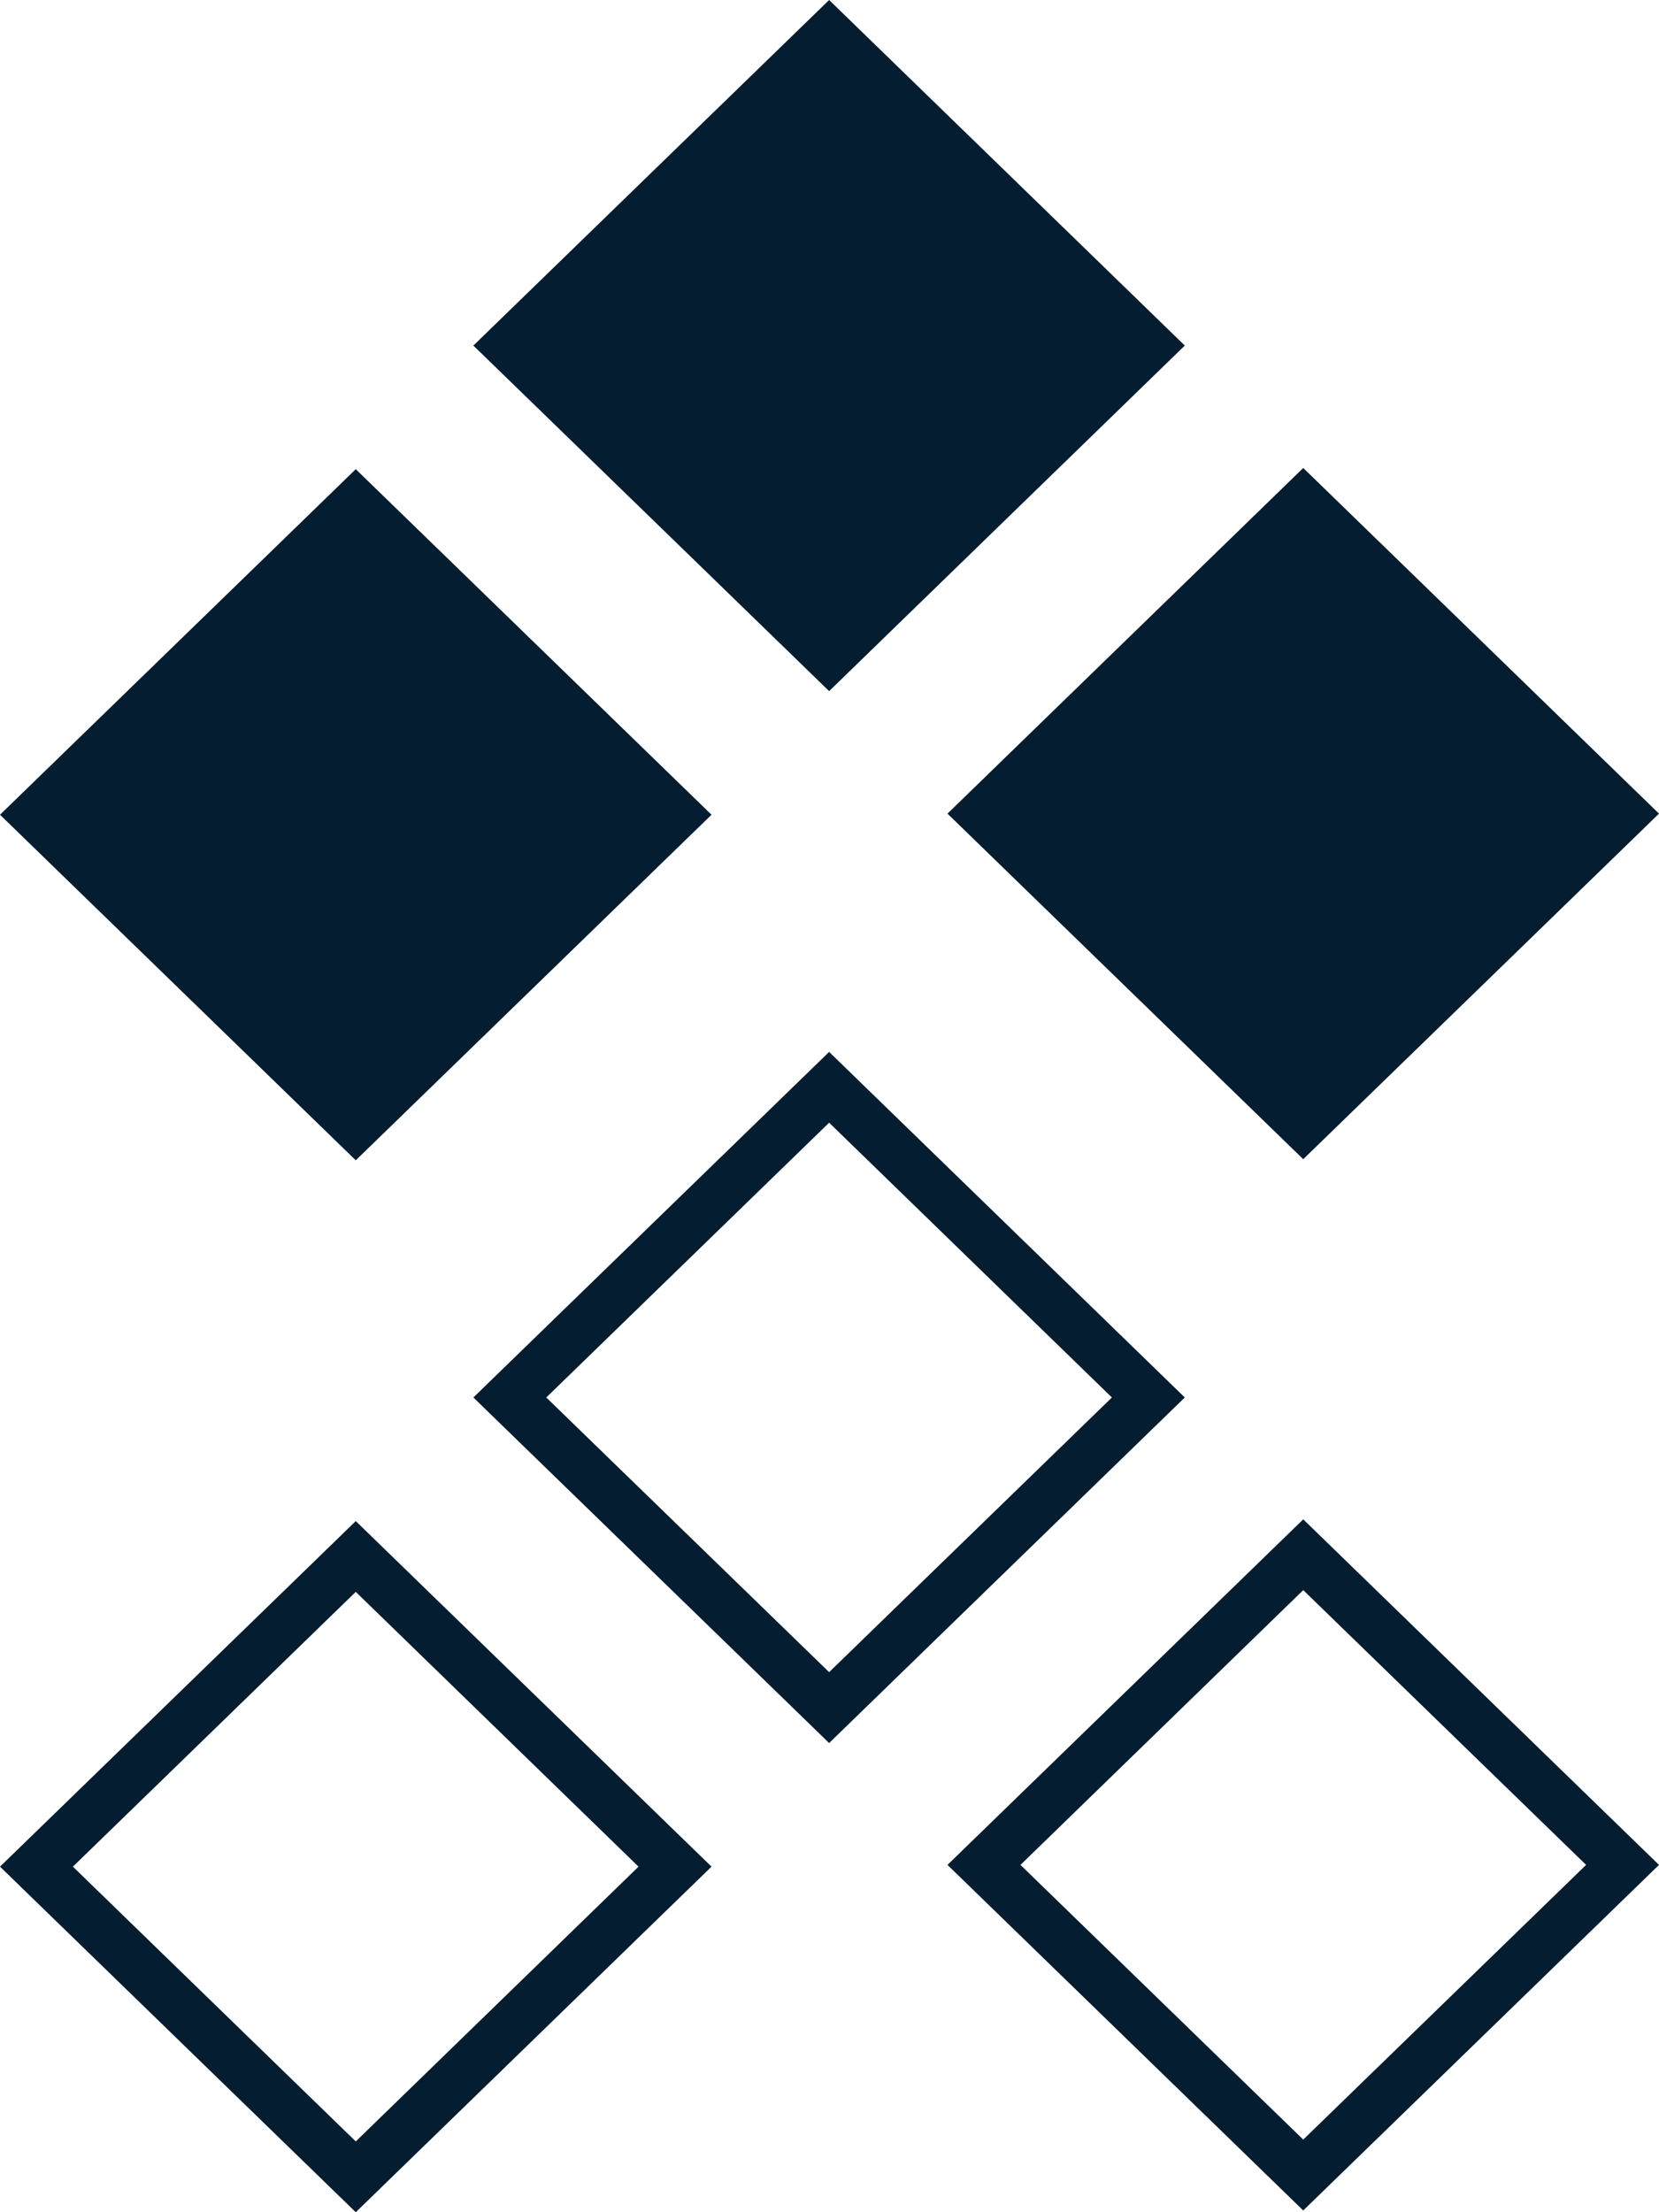
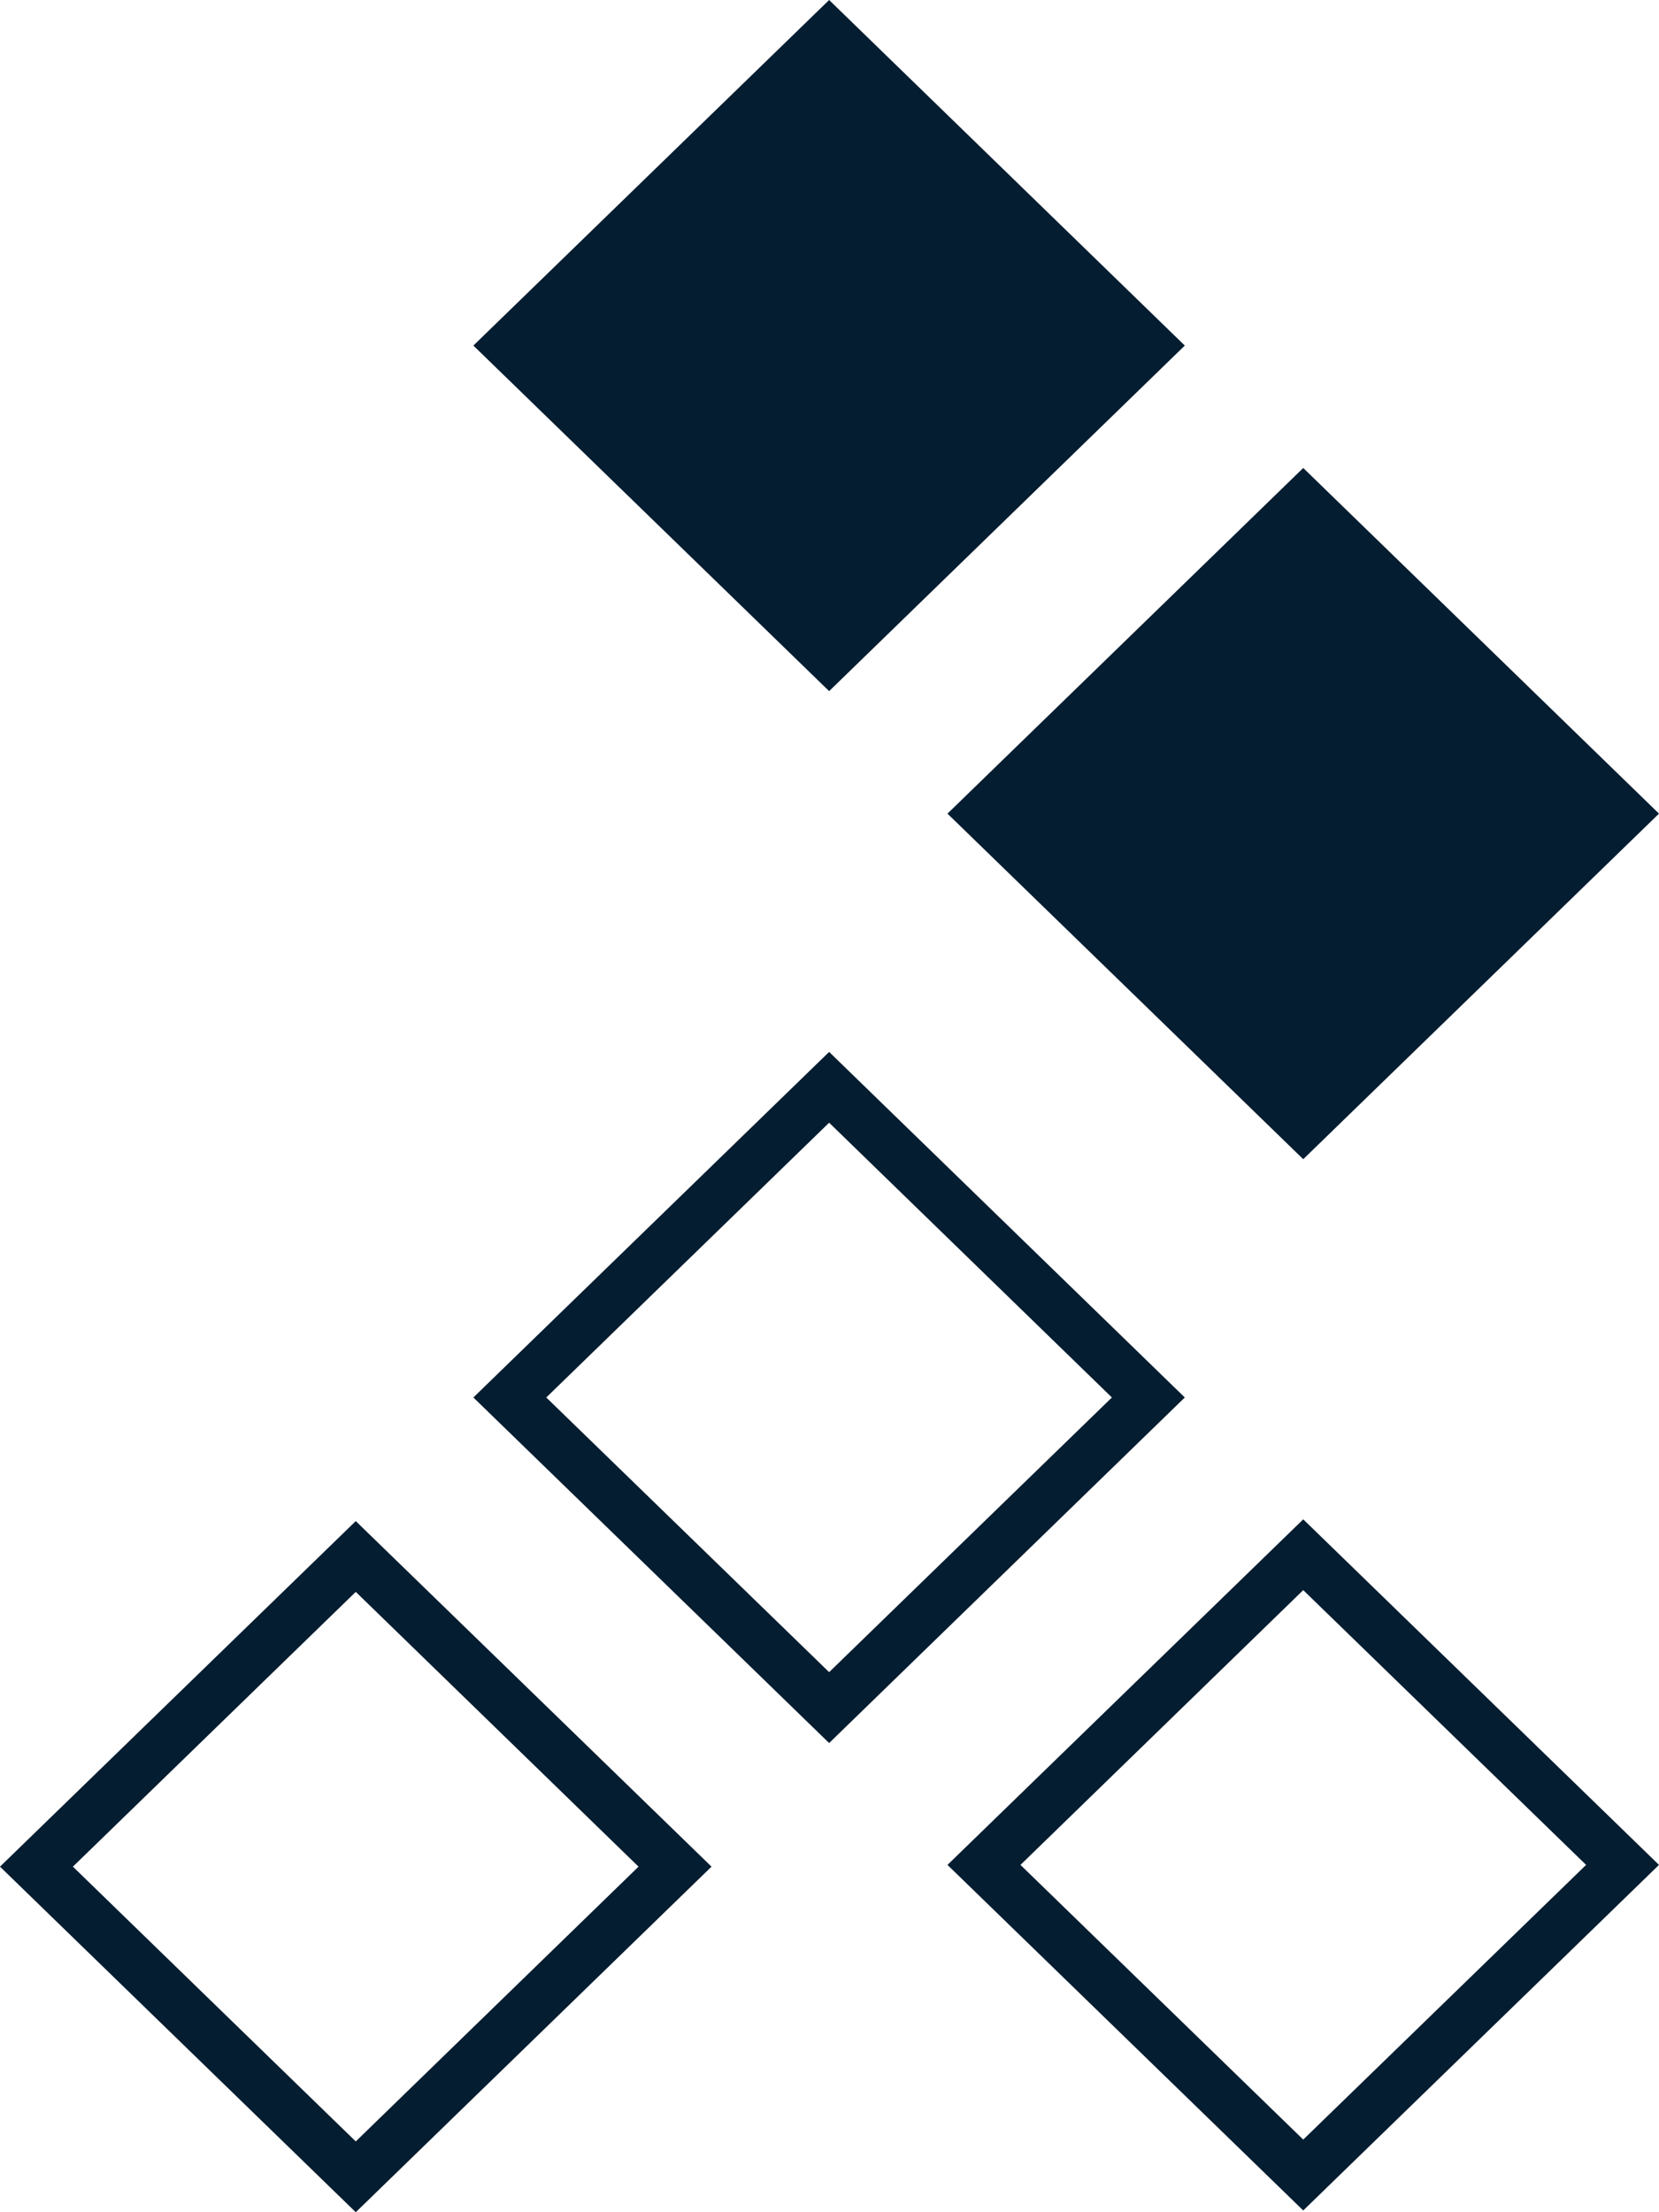
<svg xmlns="http://www.w3.org/2000/svg" width="18" height="24" viewBox="0 0 18 24" fill="none">
  <path d="M10.28 20.232L14.14 16.483L18 20.232L14.14 23.981L10.28 20.232ZM17.209 20.232L14.14 17.251L11.072 20.232L14.14 23.212L17.209 20.232Z" fill="#051D30" />
  <path d="M5.136 15.161L8.996 11.412L12.855 15.161L8.996 18.91L5.136 15.161ZM12.064 15.161L8.996 12.18L5.927 15.161L8.996 18.141L12.064 15.161Z" fill="#051D30" />
  <path d="M0 20.251L3.86 16.502L7.72 20.251L3.86 24L0 20.251ZM6.928 20.251L3.86 17.27L0.791 20.251L3.86 23.232L6.928 20.251Z" fill="#051D30" />
  <path d="M10.28 8.827L14.14 12.576L18 8.827L14.14 5.077L10.28 8.827Z" fill="#051D30" />
  <path d="M5.136 3.749L8.996 7.498L12.855 3.749L8.996 0L5.136 3.749Z" fill="#051D30" />
-   <path d="M0 8.839L3.86 12.588L7.72 8.839L3.86 5.09L0 8.839Z" fill="#051D30" />
</svg>